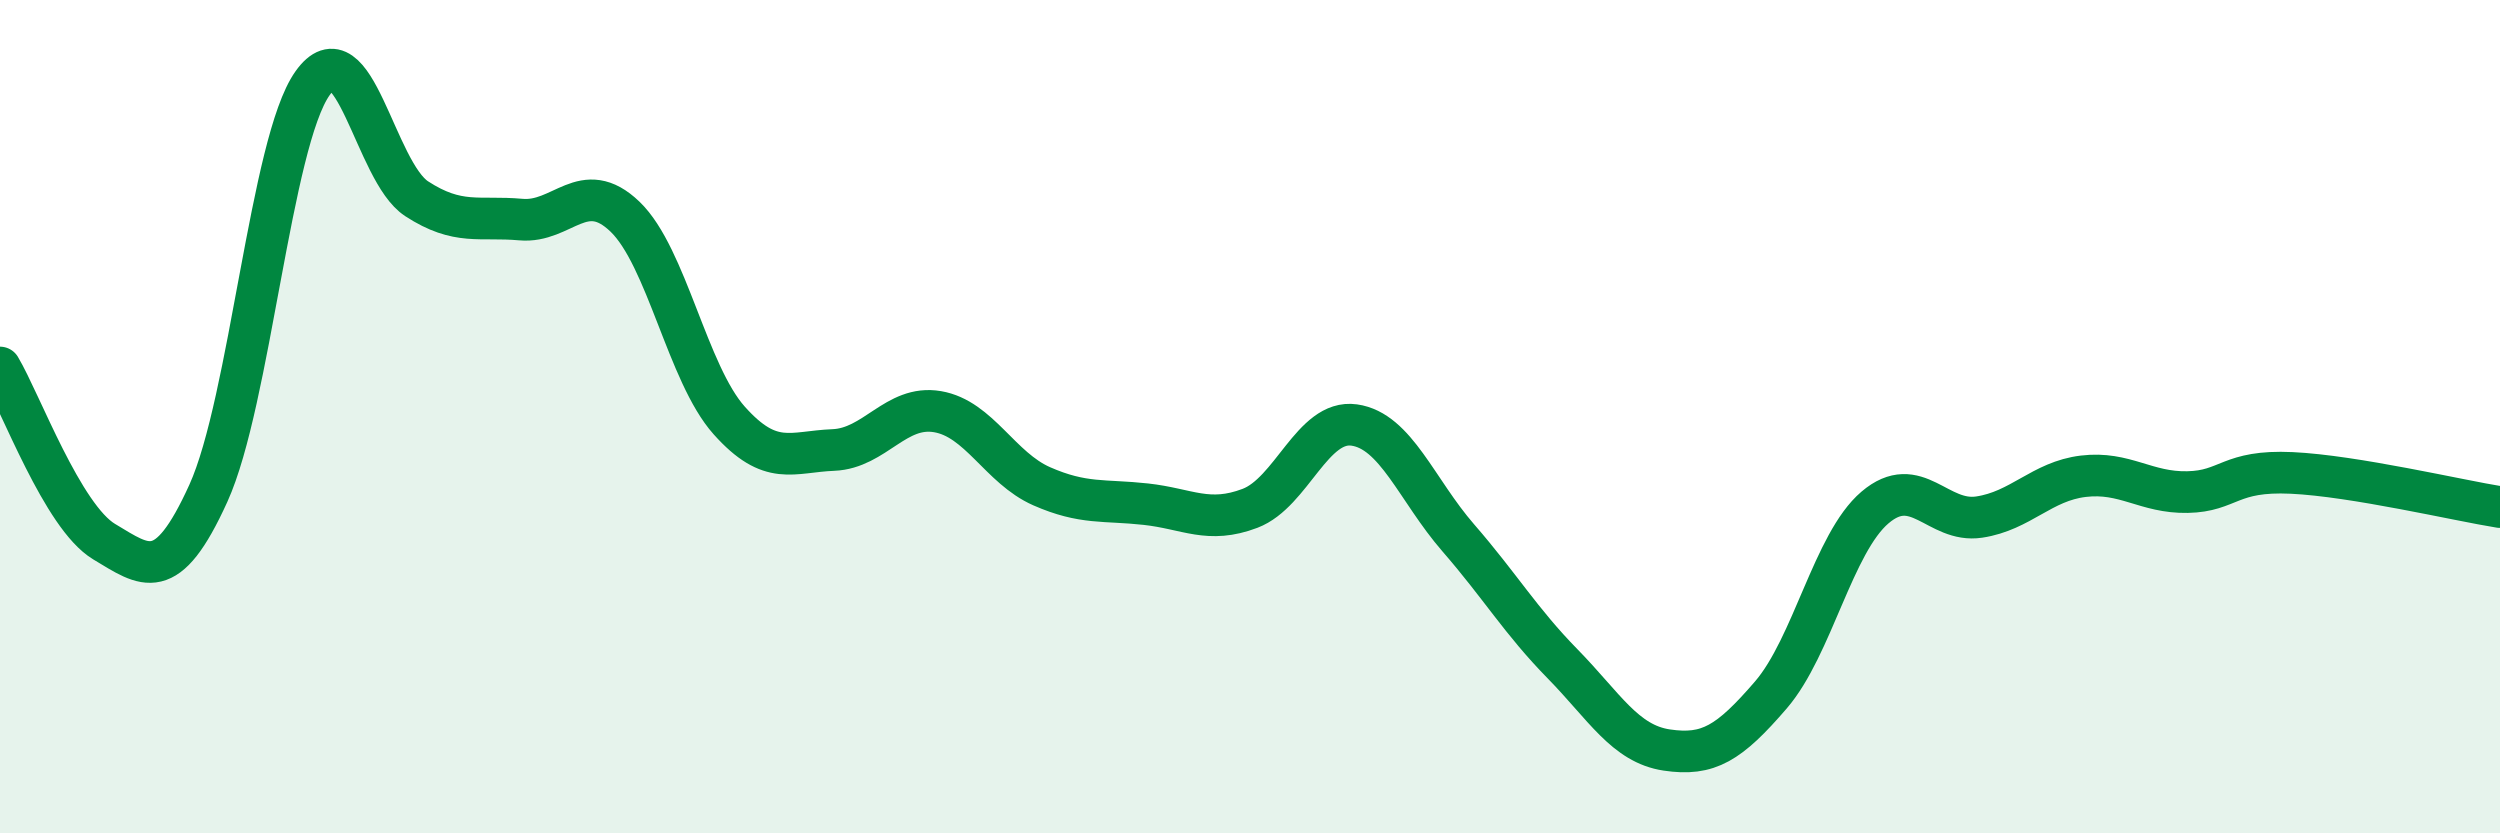
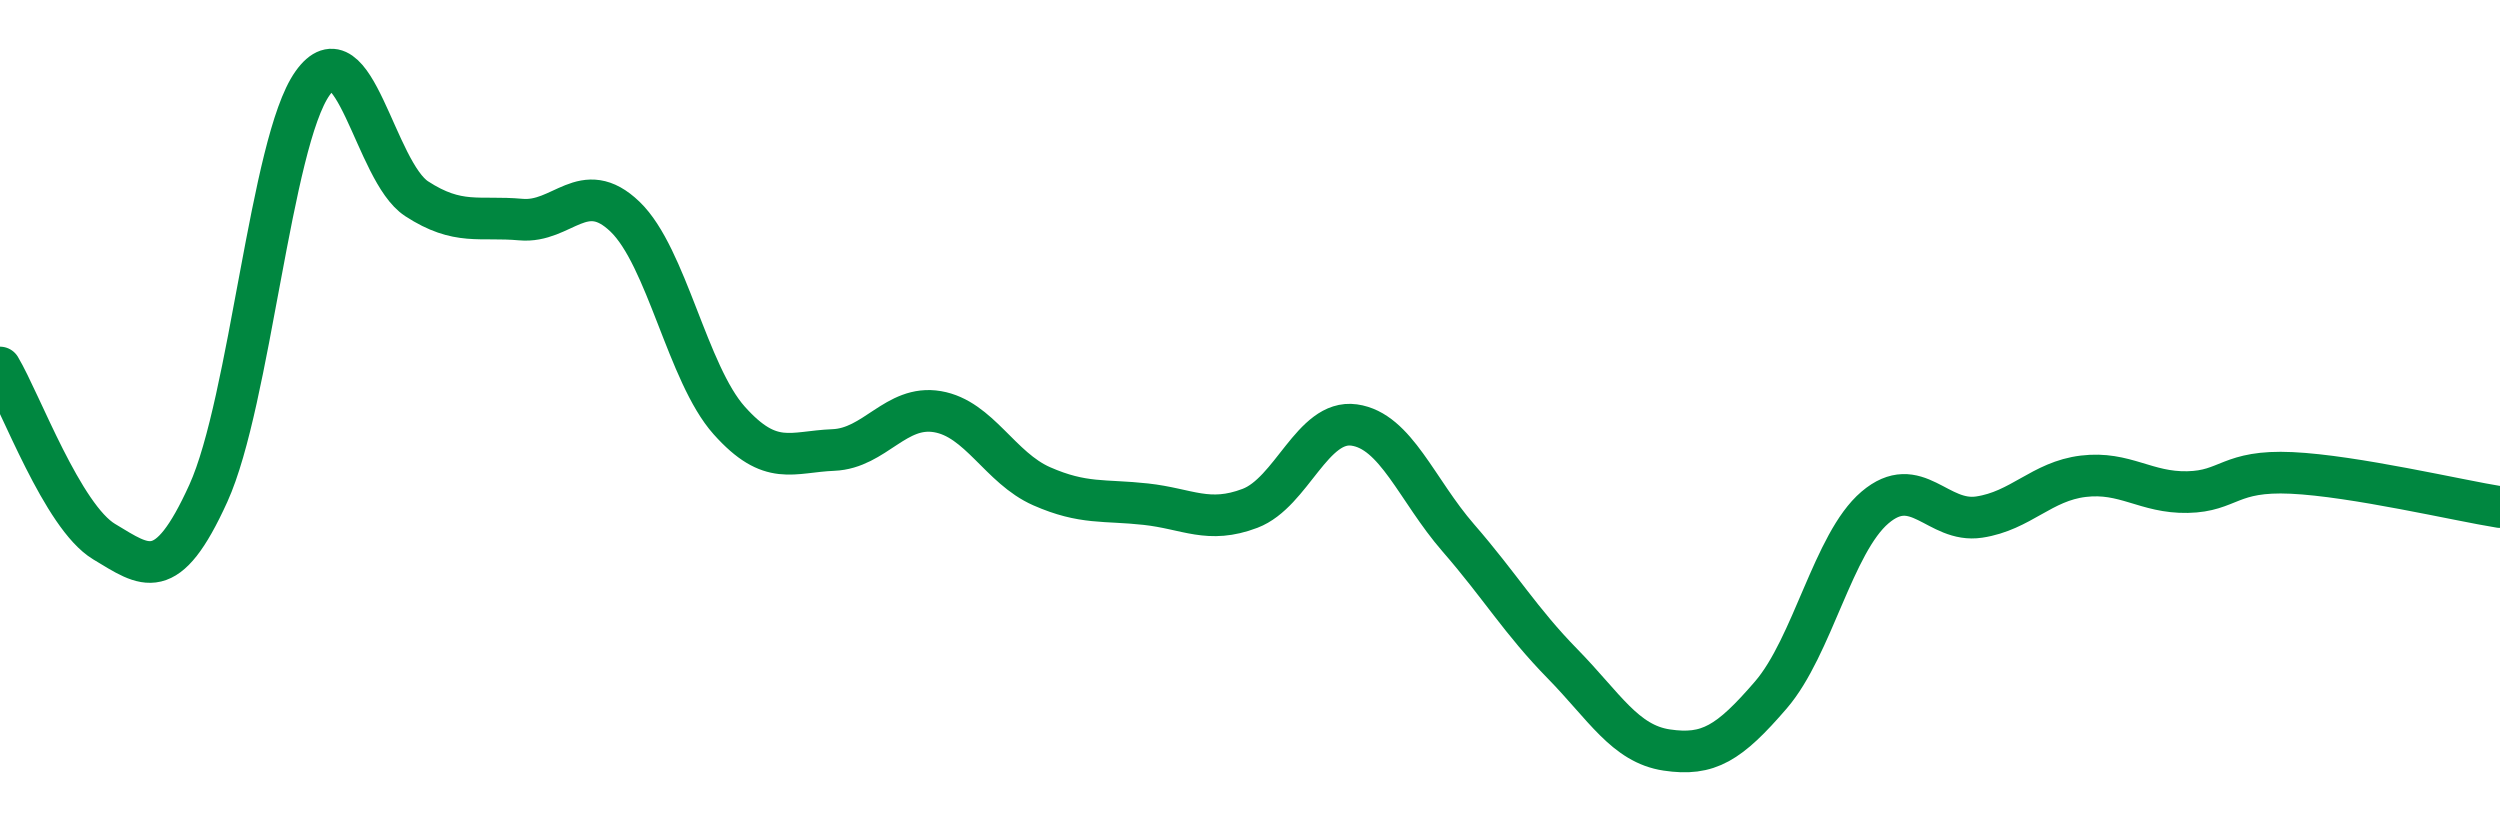
<svg xmlns="http://www.w3.org/2000/svg" width="60" height="20" viewBox="0 0 60 20">
-   <path d="M 0,8.82 C 0.5,9.66 1.5,12.4 2.5,13 C 3.5,13.6 4,14.04 5,11.84 C 6,9.64 6.5,3.41 7.5,2 C 8.5,0.59 9,4.12 10,4.77 C 11,5.42 11.5,5.18 12.5,5.27 C 13.5,5.36 14,4.24 15,5.2 C 16,6.16 16.5,8.97 17.5,10.09 C 18.5,11.21 19,10.84 20,10.8 C 21,10.76 21.5,9.71 22.5,9.88 C 23.5,10.05 24,11.23 25,11.67 C 26,12.11 26.5,11.99 27.5,12.1 C 28.5,12.21 29,12.58 30,12.2 C 31,11.82 31.5,10.06 32.5,10.2 C 33.5,10.34 34,11.76 35,12.91 C 36,14.06 36.5,14.91 37.5,15.93 C 38.5,16.95 39,17.85 40,18 C 41,18.15 41.5,17.84 42.5,16.68 C 43.5,15.52 44,13.03 45,12.18 C 46,11.33 46.5,12.56 47.5,12.41 C 48.5,12.26 49,11.55 50,11.43 C 51,11.31 51.5,11.83 52.5,11.81 C 53.5,11.79 53.5,11.28 55,11.35 C 56.5,11.42 59,12.01 60,12.17L60 20L0 20Z" fill="#008740" opacity="0.1" stroke-linecap="round" stroke-linejoin="round" />
  <path d="M 0,8.82 C 0.5,9.66 1.5,12.4 2.5,13 C 3.5,13.6 4,14.04 5,11.84 C 6,9.64 6.5,3.41 7.5,2 C 8.5,0.59 9,4.12 10,4.77 C 11,5.42 11.5,5.18 12.5,5.27 C 13.5,5.36 14,4.24 15,5.2 C 16,6.16 16.5,8.97 17.5,10.09 C 18.5,11.21 19,10.84 20,10.8 C 21,10.76 21.5,9.71 22.5,9.88 C 23.5,10.05 24,11.23 25,11.67 C 26,12.11 26.5,11.99 27.5,12.1 C 28.5,12.21 29,12.58 30,12.2 C 31,11.82 31.5,10.06 32.5,10.2 C 33.5,10.34 34,11.76 35,12.91 C 36,14.06 36.5,14.91 37.5,15.93 C 38.5,16.95 39,17.85 40,18 C 41,18.15 41.5,17.84 42.5,16.68 C 43.5,15.52 44,13.03 45,12.18 C 46,11.33 46.5,12.56 47.5,12.41 C 48.5,12.26 49,11.55 50,11.43 C 51,11.31 51.5,11.83 52.5,11.81 C 53.5,11.79 53.5,11.28 55,11.35 C 56.5,11.42 59,12.01 60,12.17" stroke="#008740" stroke-width="1" fill="none" stroke-linecap="round" stroke-linejoin="round" />
</svg>